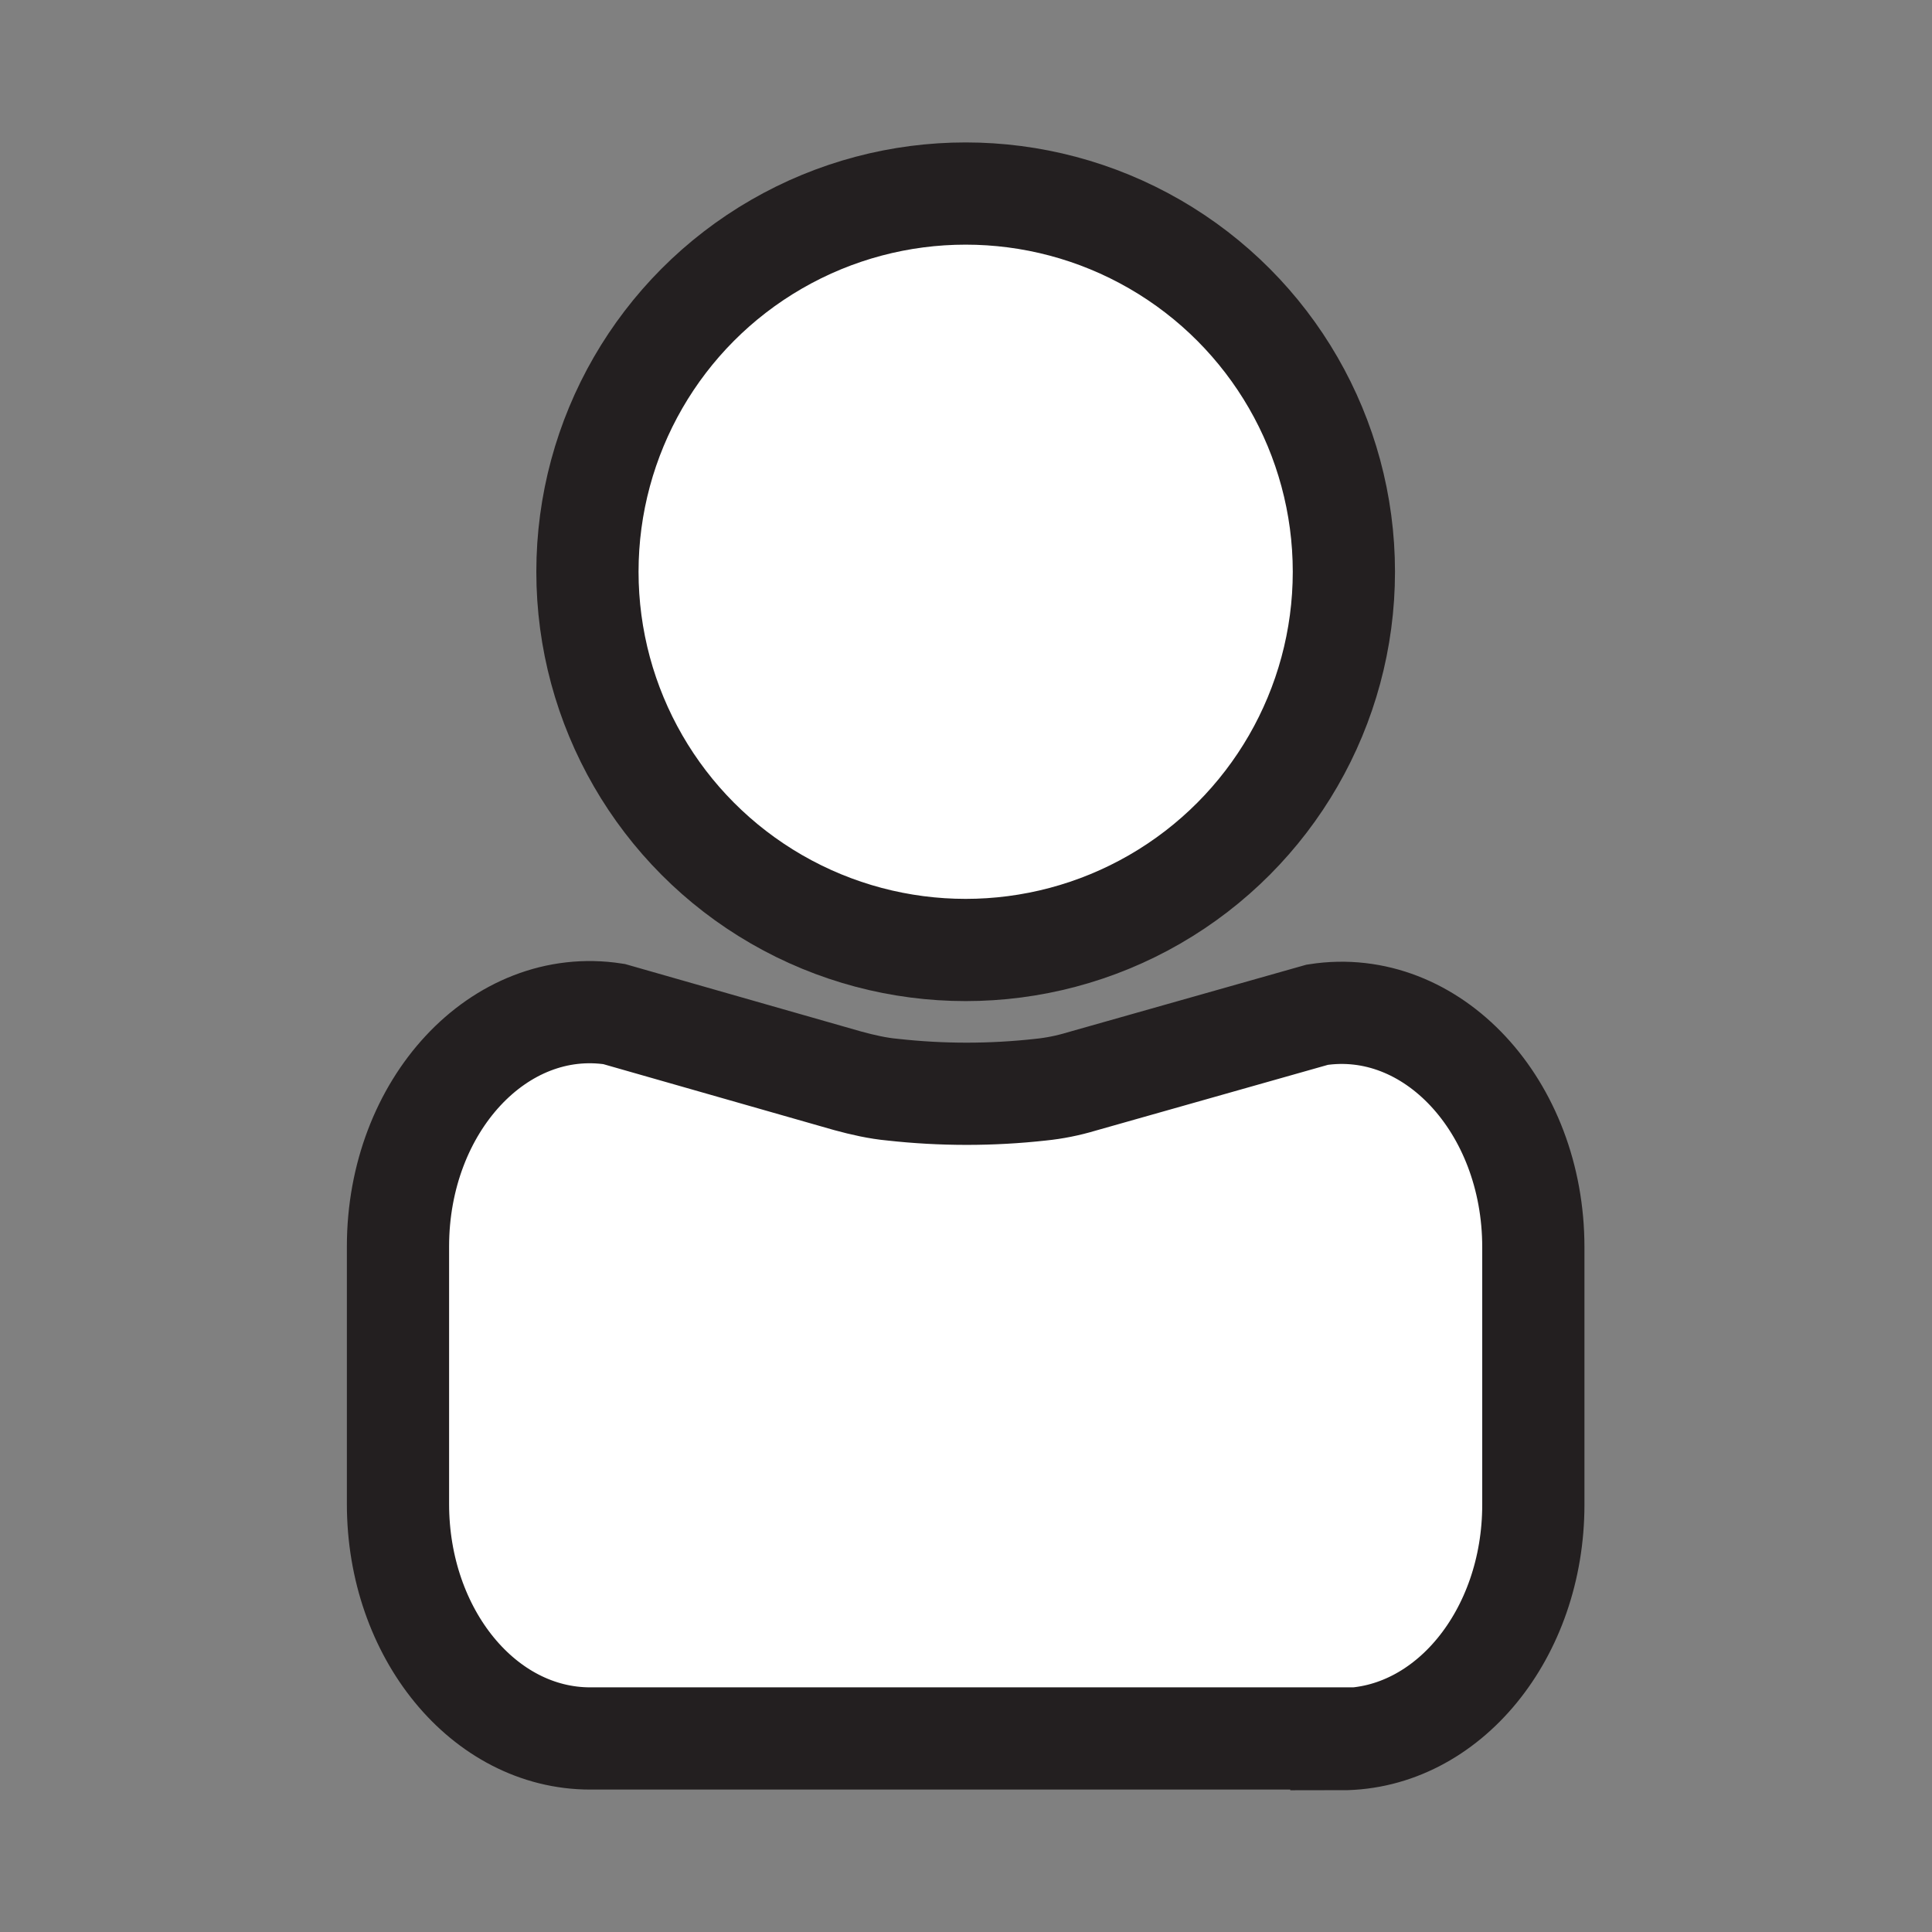
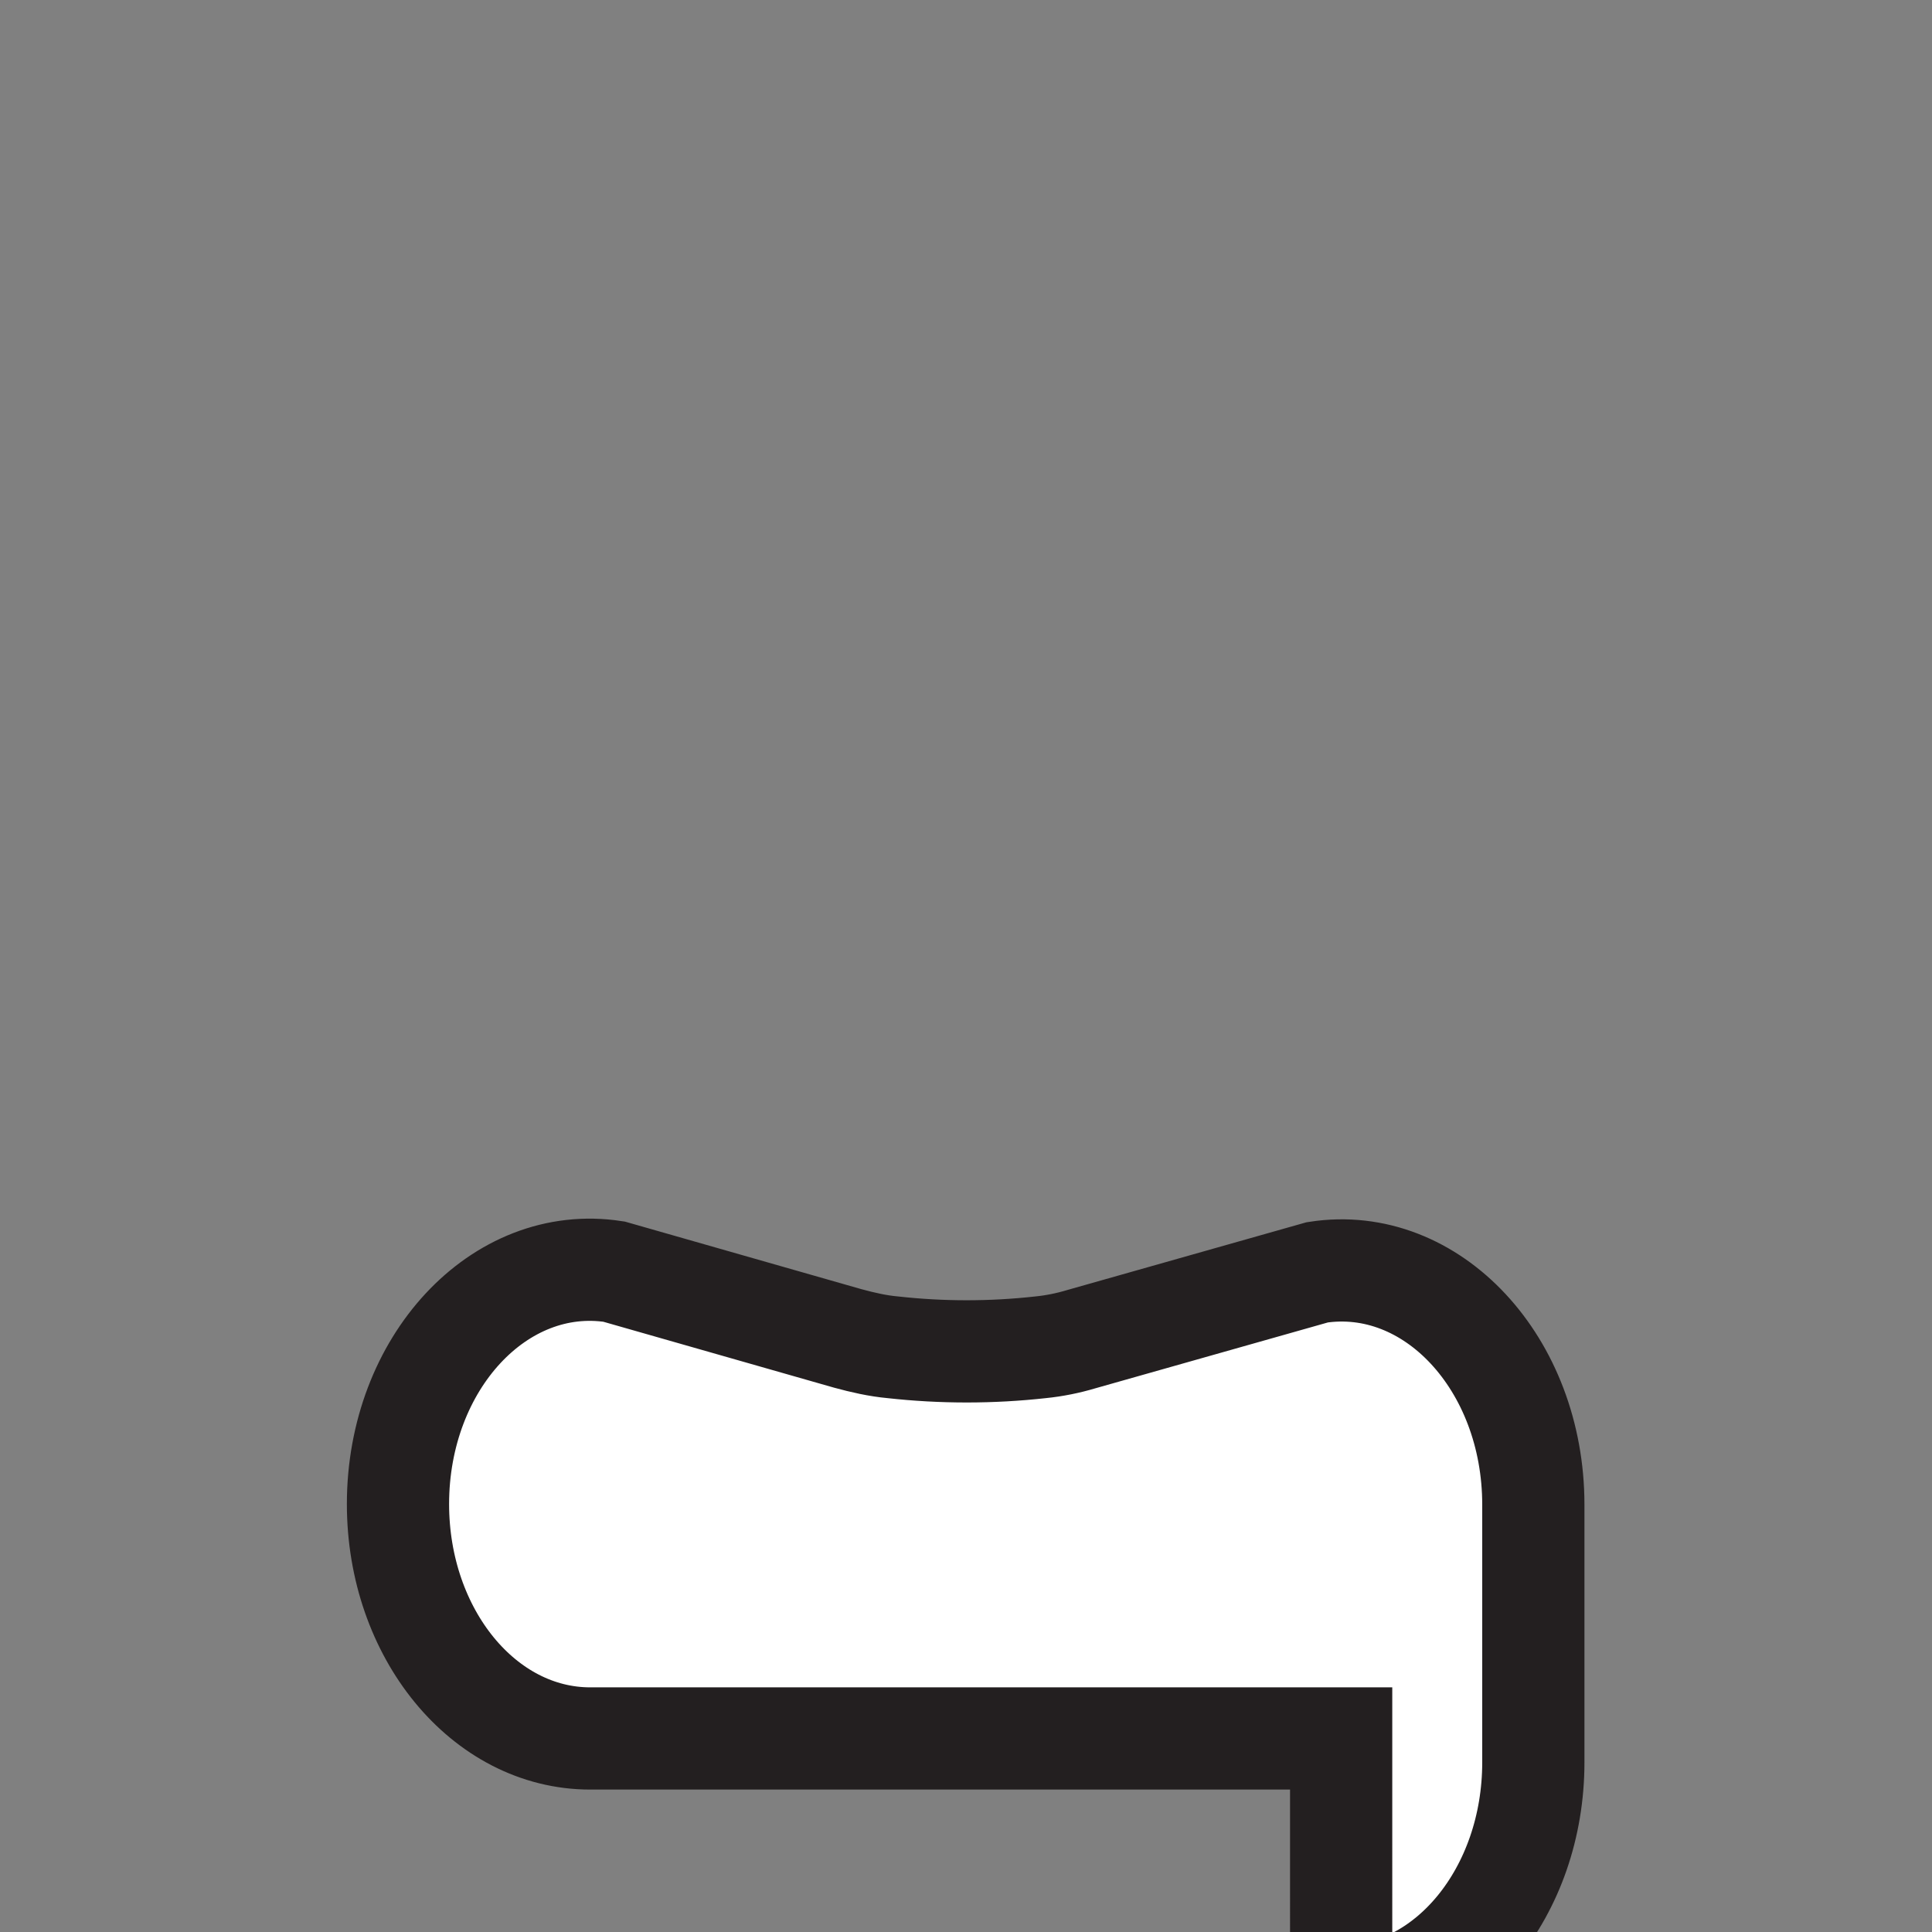
<svg xmlns="http://www.w3.org/2000/svg" id="Layer_1" version="1.1" viewBox="0 0 283.5 283.5">
  <rect x="0" y="0" width="283.5" height="283.5" fill="#808080" stroke="none" />
  <defs>
    <style>
      .st0 {
        fill: none;
      }

      .st1 {
        fill: #fff;
        stroke: #231f20;
        stroke-miterlimit: 10;
        stroke-width: 15px;
      }
    </style>
  </defs>
  <g>
-     <circle class="st1" cx="141.7" cy="83.9" r="55.5" />
-     <path class="st1" d="M196.8,255.1h-110.2c-15.6,0-28.2-15.4-28.2-34.4v-37.8c0-20.7,14.9-36.7,31.7-34.1l34.3,9.8c2.2.6,4.4,1.1,6.6,1.3,7.2.8,14.5.8,21.7,0,2-.2,4-.6,6-1.2l34.6-9.8c16.8-2.6,31.7,13.4,31.7,34.1v37.8c0,19-12.6,34.4-28.2,34.4Z" />
+     <path class="st1" d="M196.8,255.1h-110.2c-15.6,0-28.2-15.4-28.2-34.4c0-20.7,14.9-36.7,31.7-34.1l34.3,9.8c2.2.6,4.4,1.1,6.6,1.3,7.2.8,14.5.8,21.7,0,2-.2,4-.6,6-1.2l34.6-9.8c16.8-2.6,31.7,13.4,31.7,34.1v37.8c0,19-12.6,34.4-28.2,34.4Z" />
  </g>
  <circle class="st0" cx="141.7" cy="141.7" r="141.7" />
</svg>